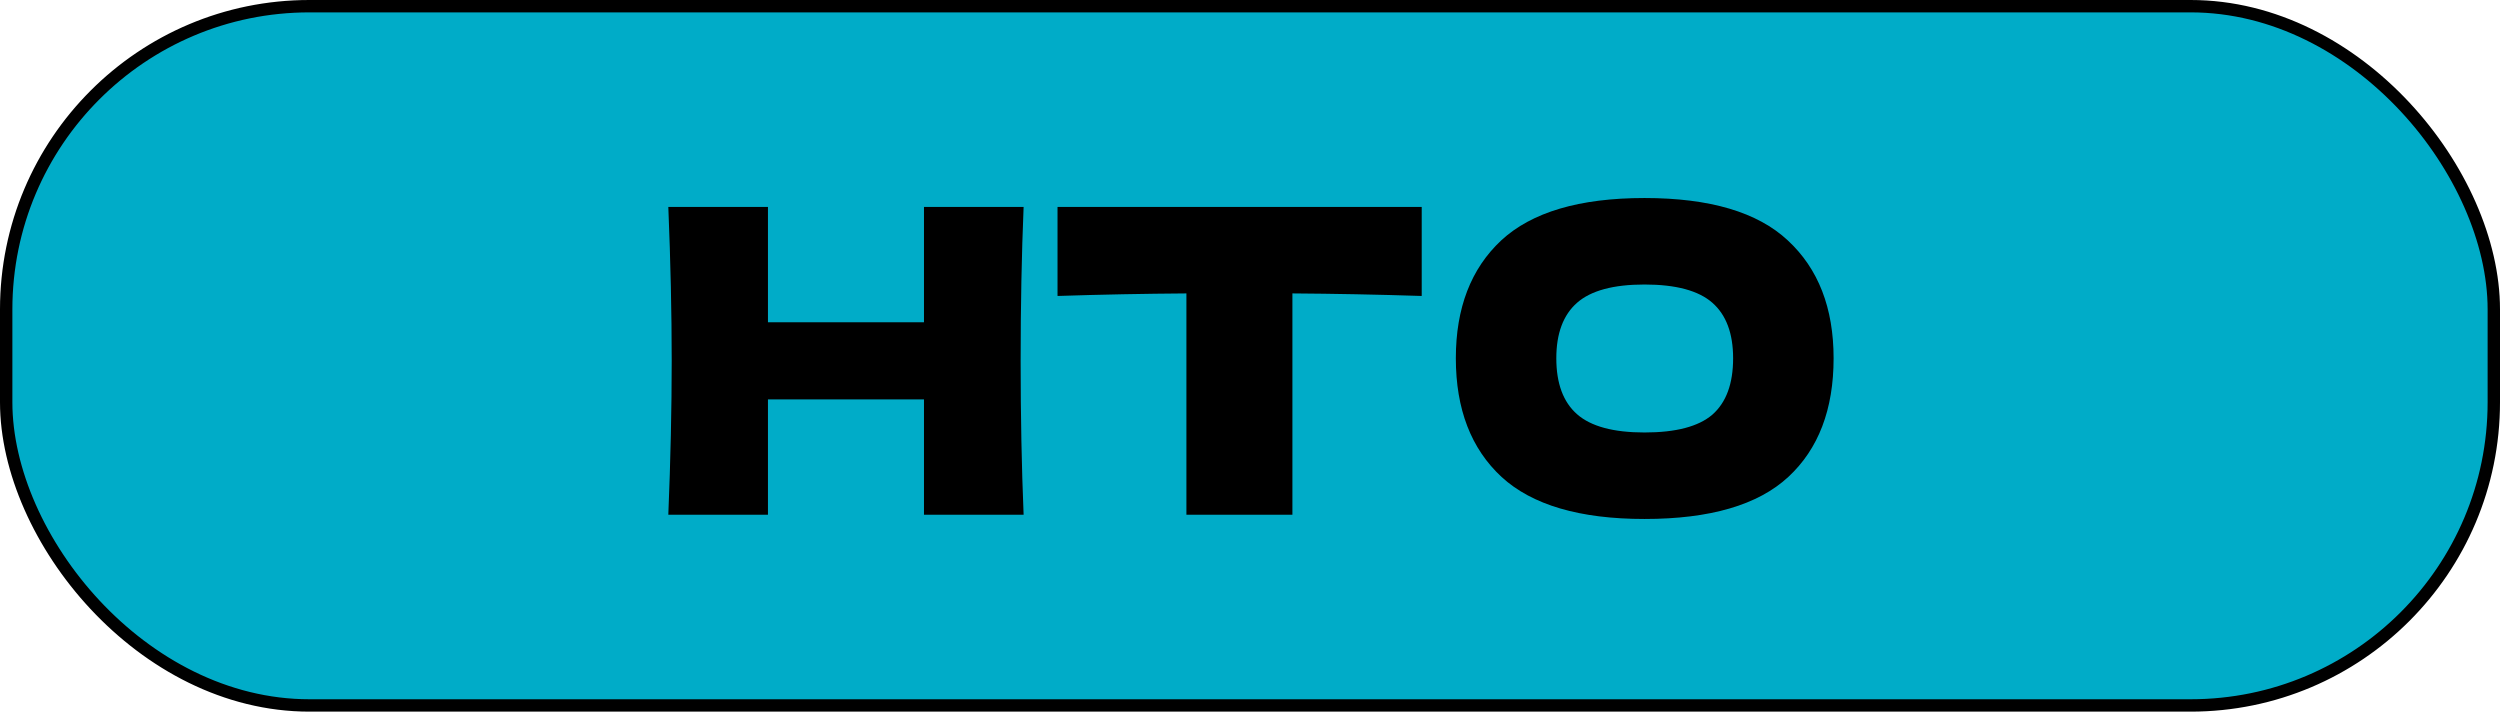
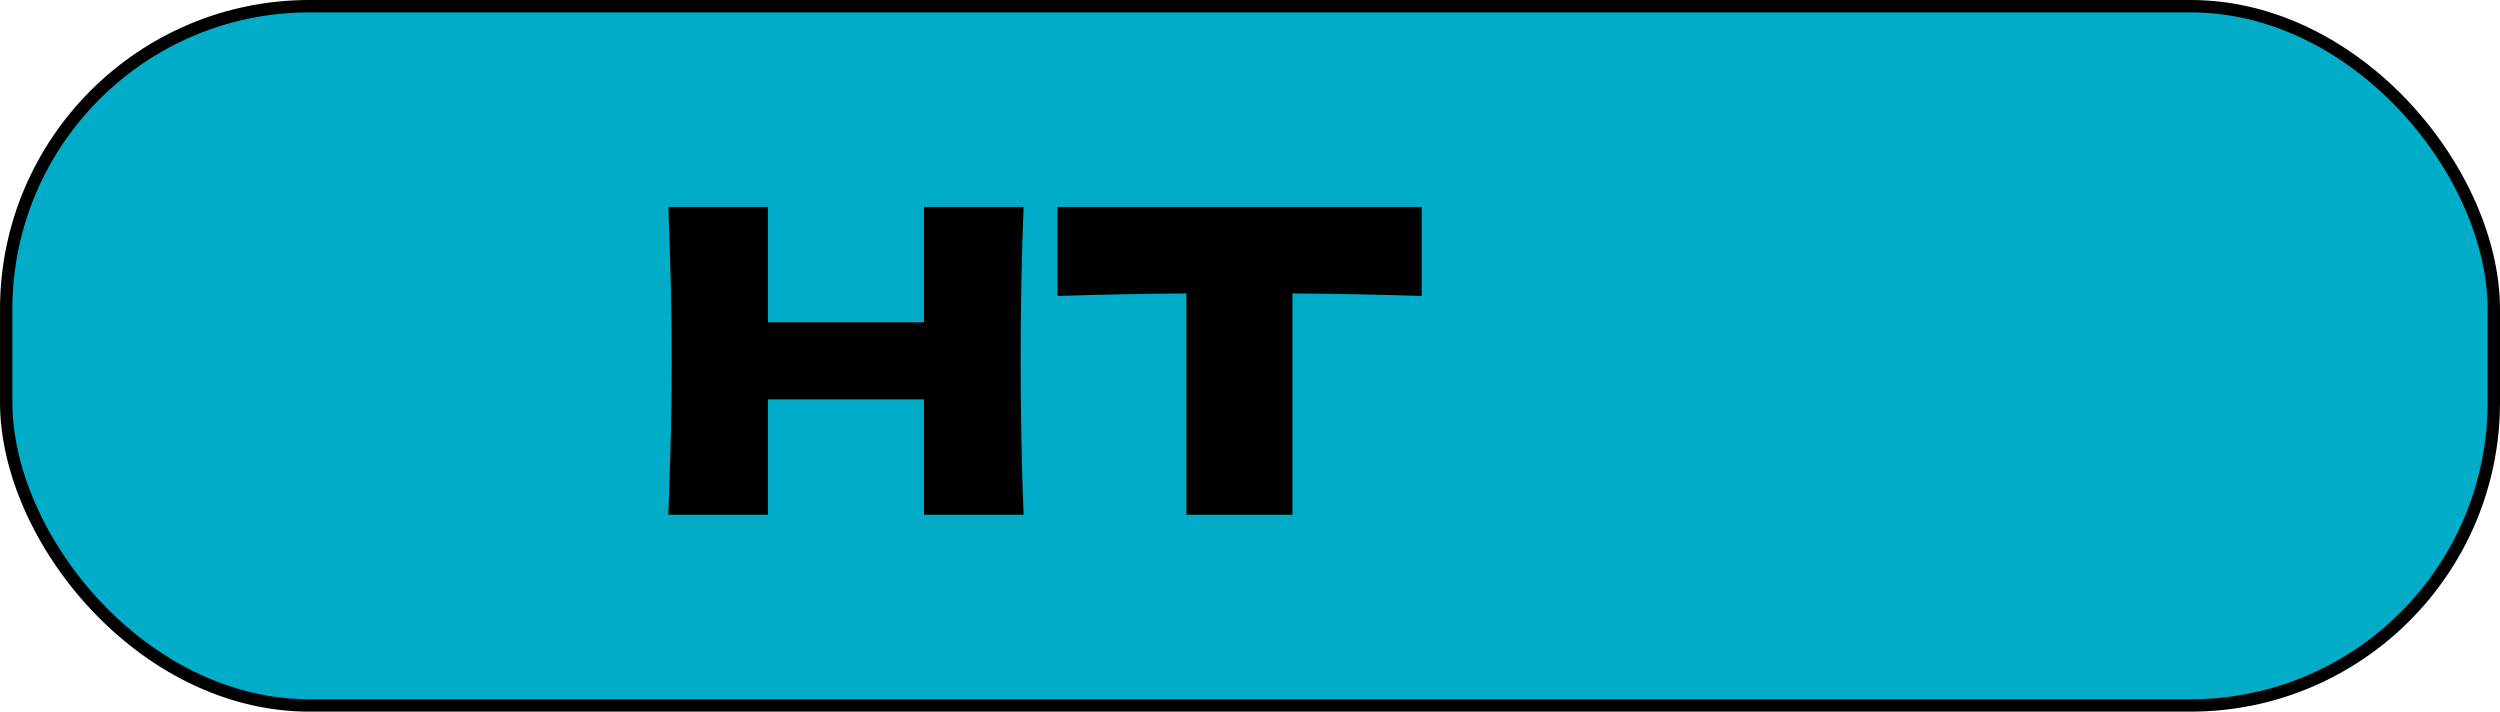
<svg xmlns="http://www.w3.org/2000/svg" width="404" height="115" viewBox="0 0 404 115" fill="none">
  <rect x="1" y="1" width="402" height="113" rx="49" fill="#00ACC8" stroke="black" stroke-width="2" />
-   <path d="M265.752 83.866C255.292 83.866 247.596 81.605 242.662 77.083C237.729 72.516 235.263 66.121 235.263 57.899C235.263 49.768 237.706 43.419 242.594 38.852C247.527 34.284 255.246 32 265.752 32C276.304 32 284.023 34.284 288.91 38.852C293.844 43.419 296.31 49.768 296.31 57.899C296.31 66.166 293.866 72.561 288.979 77.083C284.091 81.605 276.349 83.866 265.752 83.866ZM265.752 69.889C270.822 69.889 274.476 68.93 276.715 67.011C278.953 65.047 280.072 62.01 280.072 57.899C280.072 53.879 278.953 50.888 276.715 48.923C274.476 46.959 270.822 45.977 265.752 45.977C260.728 45.977 257.096 46.959 254.858 48.923C252.62 50.888 251.501 53.879 251.501 57.899C251.501 61.964 252.62 64.979 254.858 66.943C257.096 68.907 260.728 69.889 265.752 69.889Z" fill="black" />
  <path d="M229.75 47.827C222.579 47.599 215.613 47.462 208.853 47.416V83.181H191.724V47.416C184.918 47.462 177.975 47.599 170.896 47.827V33.439H229.75V47.827Z" fill="black" />
  <path d="M165.416 33.439C165.096 41.158 164.936 49.449 164.936 58.31C164.936 67.171 165.096 75.462 165.416 83.181H149.315V64.545H124.101V83.181H108C108.365 74.32 108.548 66.03 108.548 58.31C108.548 50.591 108.365 42.3 108 33.439H124.101V52.075H149.315V33.439H165.416Z" fill="black" />
</svg>